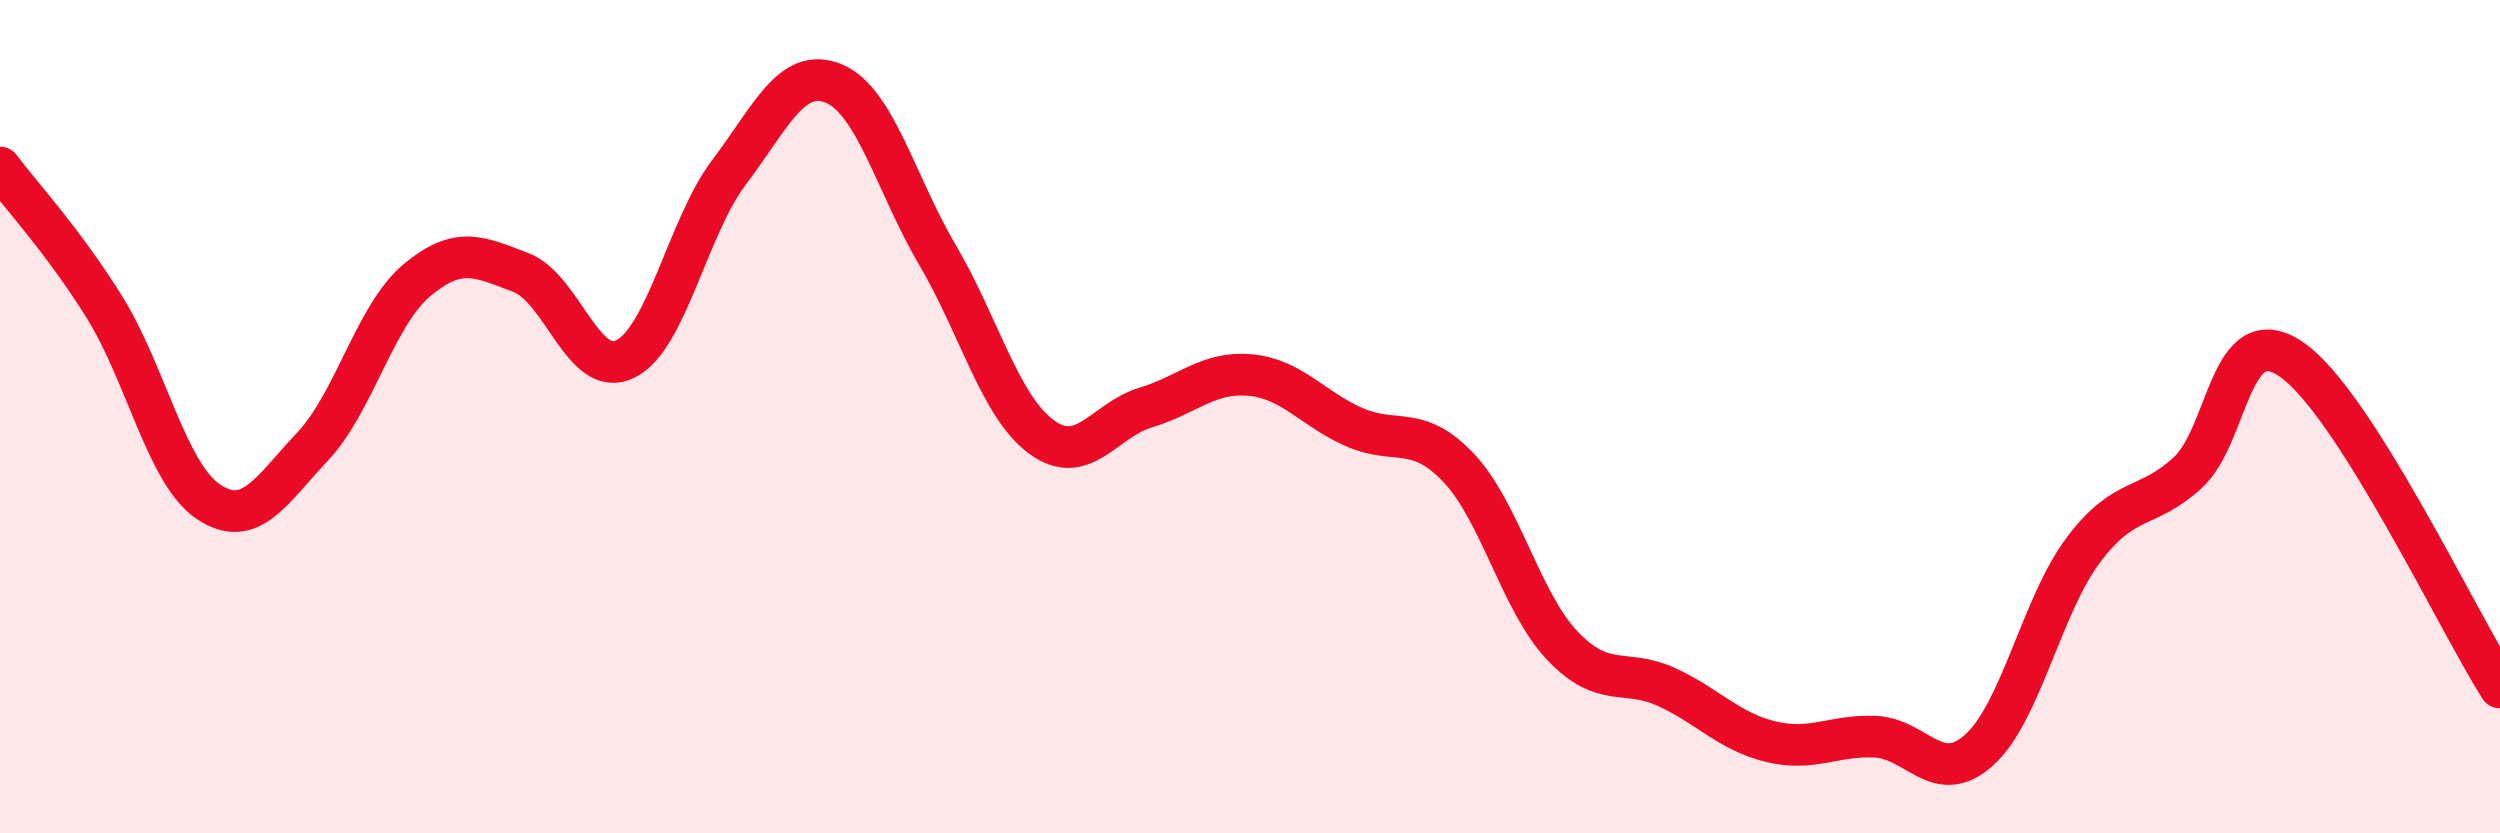
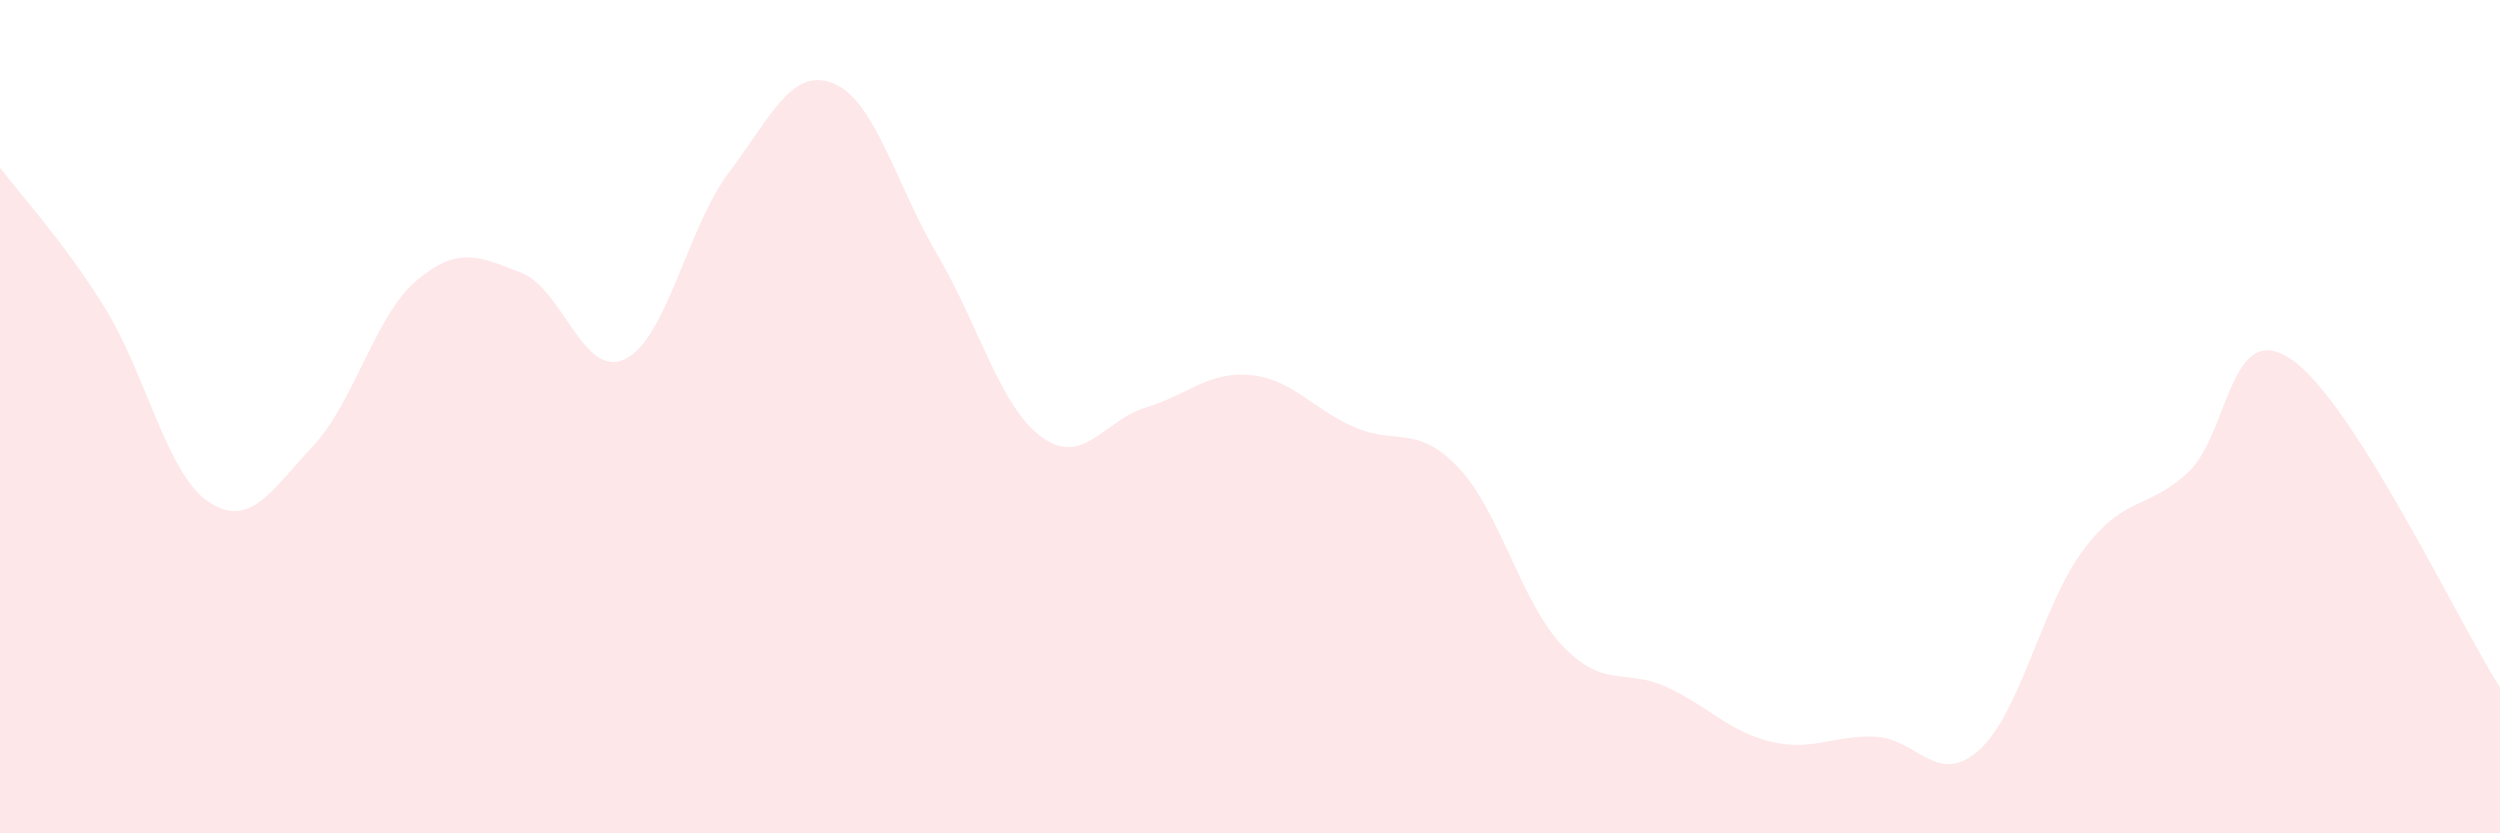
<svg xmlns="http://www.w3.org/2000/svg" width="60" height="20" viewBox="0 0 60 20">
  <path d="M 0,4.02 C 0.5,4.69 1.5,5.76 2.5,7.36 C 3.5,8.96 4,11.37 5,12.04 C 6,12.71 6.5,11.78 7.5,10.72 C 8.5,9.66 9,7.57 10,6.73 C 11,5.89 11.5,6.16 12.5,6.54 C 13.5,6.92 14,9.1 15,8.62 C 16,8.14 16.5,5.45 17.5,4.13 C 18.5,2.81 19,1.6 20,2 C 21,2.4 21.5,4.42 22.5,6.12 C 23.5,7.82 24,9.76 25,10.49 C 26,11.22 26.5,10.08 27.5,9.78 C 28.5,9.48 29,8.91 30,9 C 31,9.09 31.5,9.81 32.5,10.25 C 33.5,10.69 34,10.17 35,11.22 C 36,12.27 36.5,14.45 37.5,15.5 C 38.5,16.55 39,16.03 40,16.49 C 41,16.95 41.5,17.56 42.5,17.8 C 43.5,18.04 44,17.64 45,17.68 C 46,17.72 46.5,18.9 47.5,18 C 48.5,17.1 49,14.53 50,13.2 C 51,11.87 51.5,12.26 52.5,11.35 C 53.5,10.44 53.5,7.6 55,8.63 C 56.5,9.66 59,14.93 60,16.5L60 20L0 20Z" fill="#EB0A25" opacity="0.1" stroke-linecap="round" stroke-linejoin="round" />
-   <path d="M 0,4.02 C 0.5,4.69 1.5,5.76 2.5,7.36 C 3.5,8.96 4,11.37 5,12.04 C 6,12.71 6.5,11.78 7.5,10.72 C 8.5,9.66 9,7.57 10,6.73 C 11,5.89 11.5,6.16 12.5,6.54 C 13.5,6.92 14,9.1 15,8.62 C 16,8.14 16.5,5.45 17.5,4.13 C 18.5,2.81 19,1.6 20,2 C 21,2.4 21.5,4.42 22.5,6.12 C 23.5,7.82 24,9.76 25,10.49 C 26,11.22 26.5,10.08 27.5,9.78 C 28.5,9.48 29,8.91 30,9 C 31,9.09 31.5,9.81 32.5,10.25 C 33.5,10.69 34,10.17 35,11.22 C 36,12.27 36.5,14.45 37.5,15.5 C 38.5,16.55 39,16.03 40,16.49 C 41,16.95 41.5,17.56 42.5,17.8 C 43.5,18.04 44,17.64 45,17.68 C 46,17.72 46.5,18.9 47.5,18 C 48.5,17.1 49,14.53 50,13.2 C 51,11.87 51.5,12.26 52.5,11.35 C 53.5,10.44 53.5,7.6 55,8.63 C 56.5,9.66 59,14.93 60,16.5" stroke="#EB0A25" stroke-width="1" fill="none" stroke-linecap="round" stroke-linejoin="round" />
</svg>